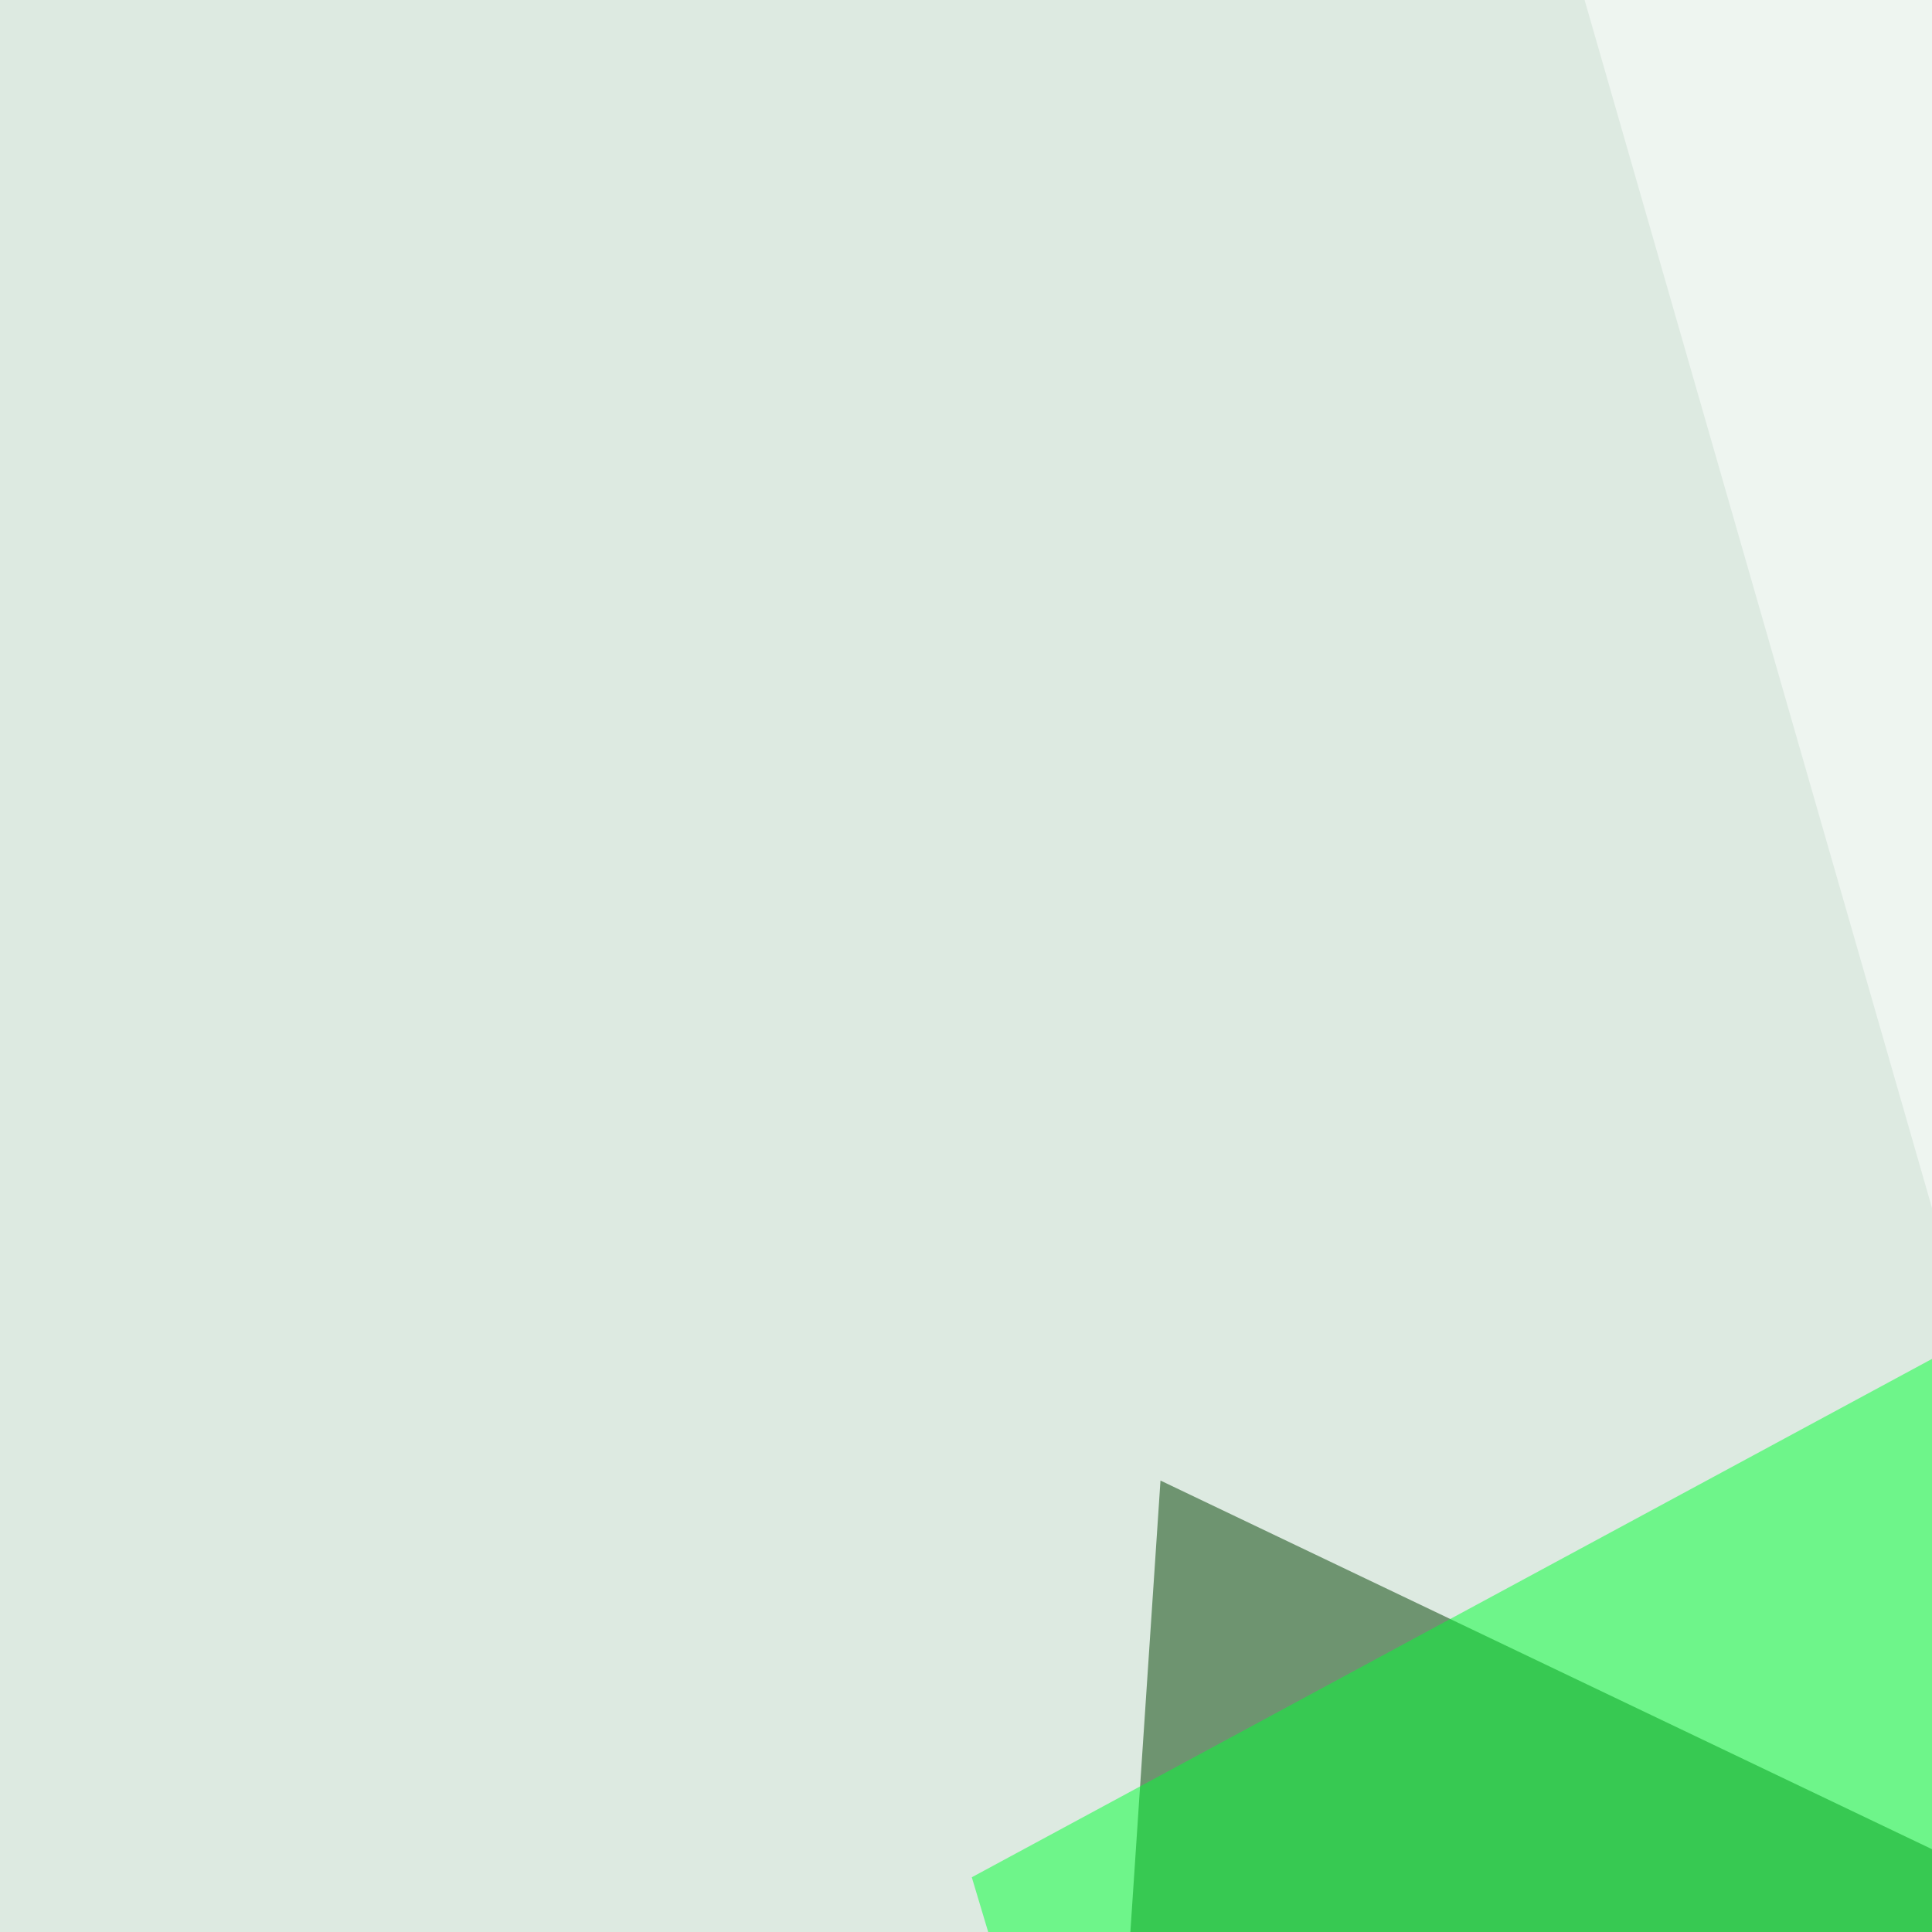
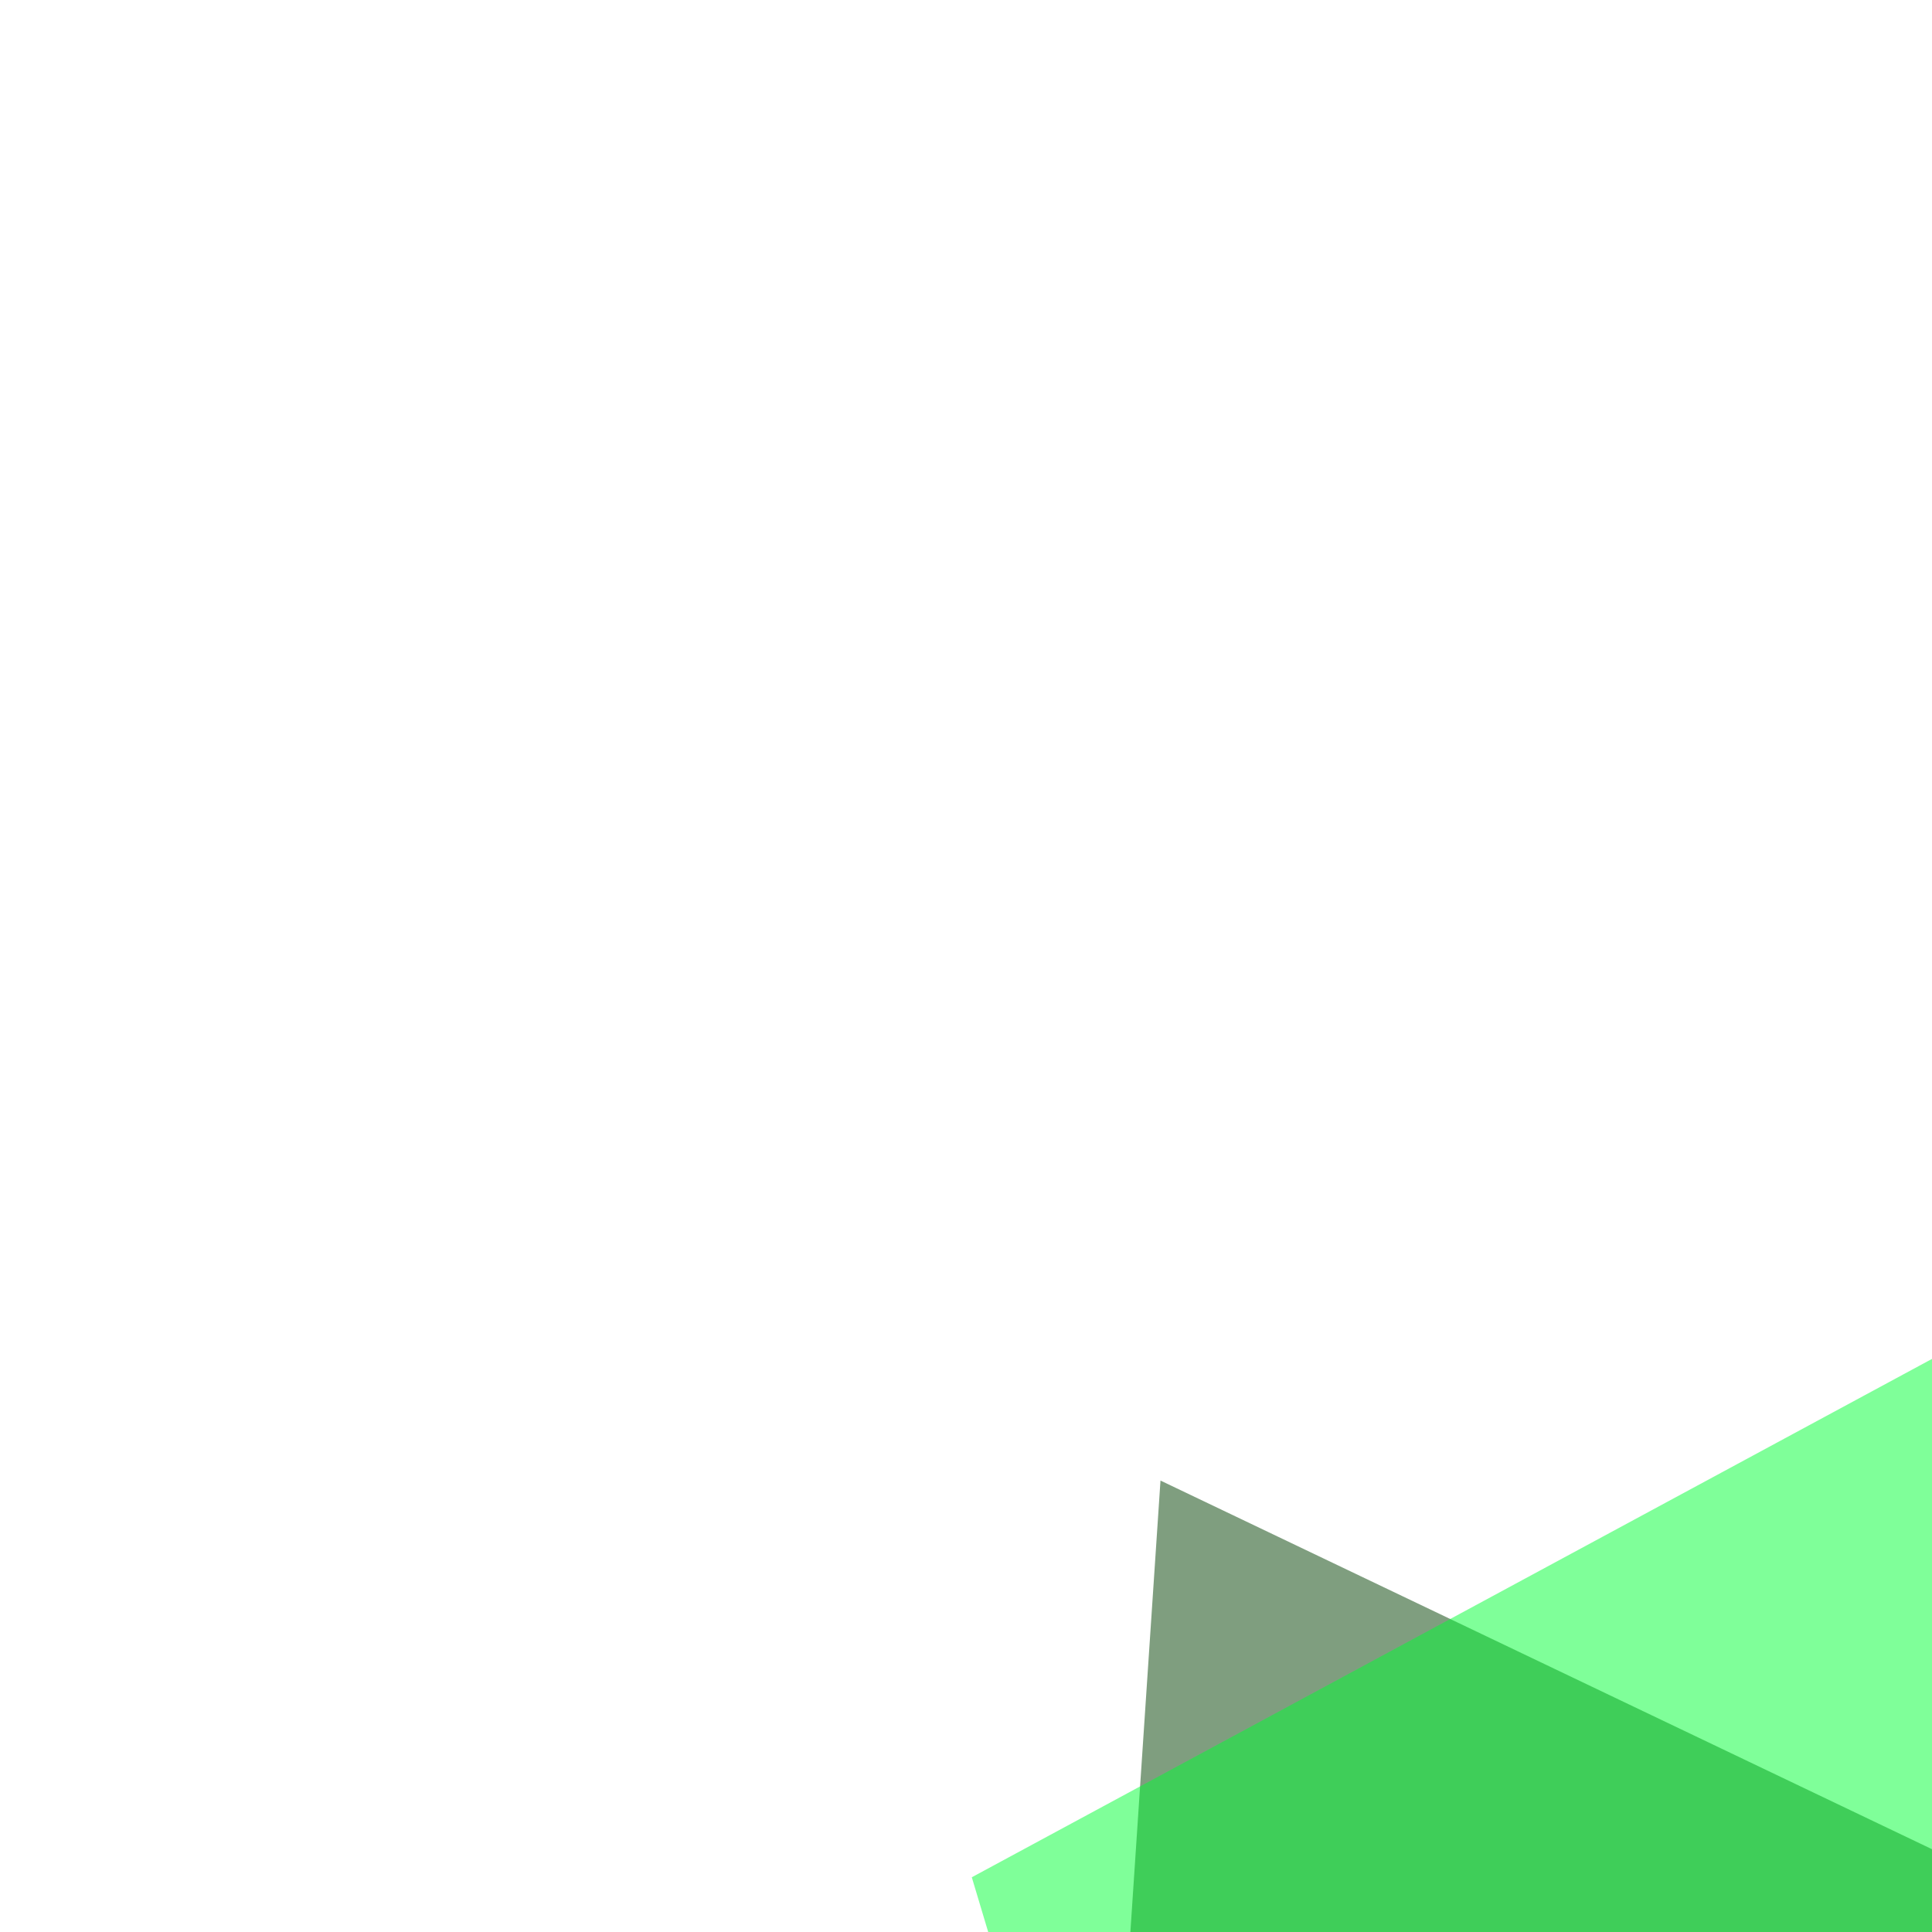
<svg xmlns="http://www.w3.org/2000/svg" width="300" height="300">
  <filter id="a">
    <feGaussianBlur stdDeviation="55" />
  </filter>
-   <rect width="100%" height="100%" fill="#ddeae1" />
  <g filter="url(#a)">
    <g fill-opacity=".5">
      <path fill="#003f00" d="M162.6 493.7l545-11.8-527.4-252z" />
      <path d="M602 350.1L235.9 356l360.4 140.6z" />
      <path fill="#00ff34" d="M150.9 291.5l79 263.7 105.5-363.3z" />
      <path fill="#fff" d="M233-45.4l123 427.7L795.4 54.2z" />
    </g>
  </g>
</svg>